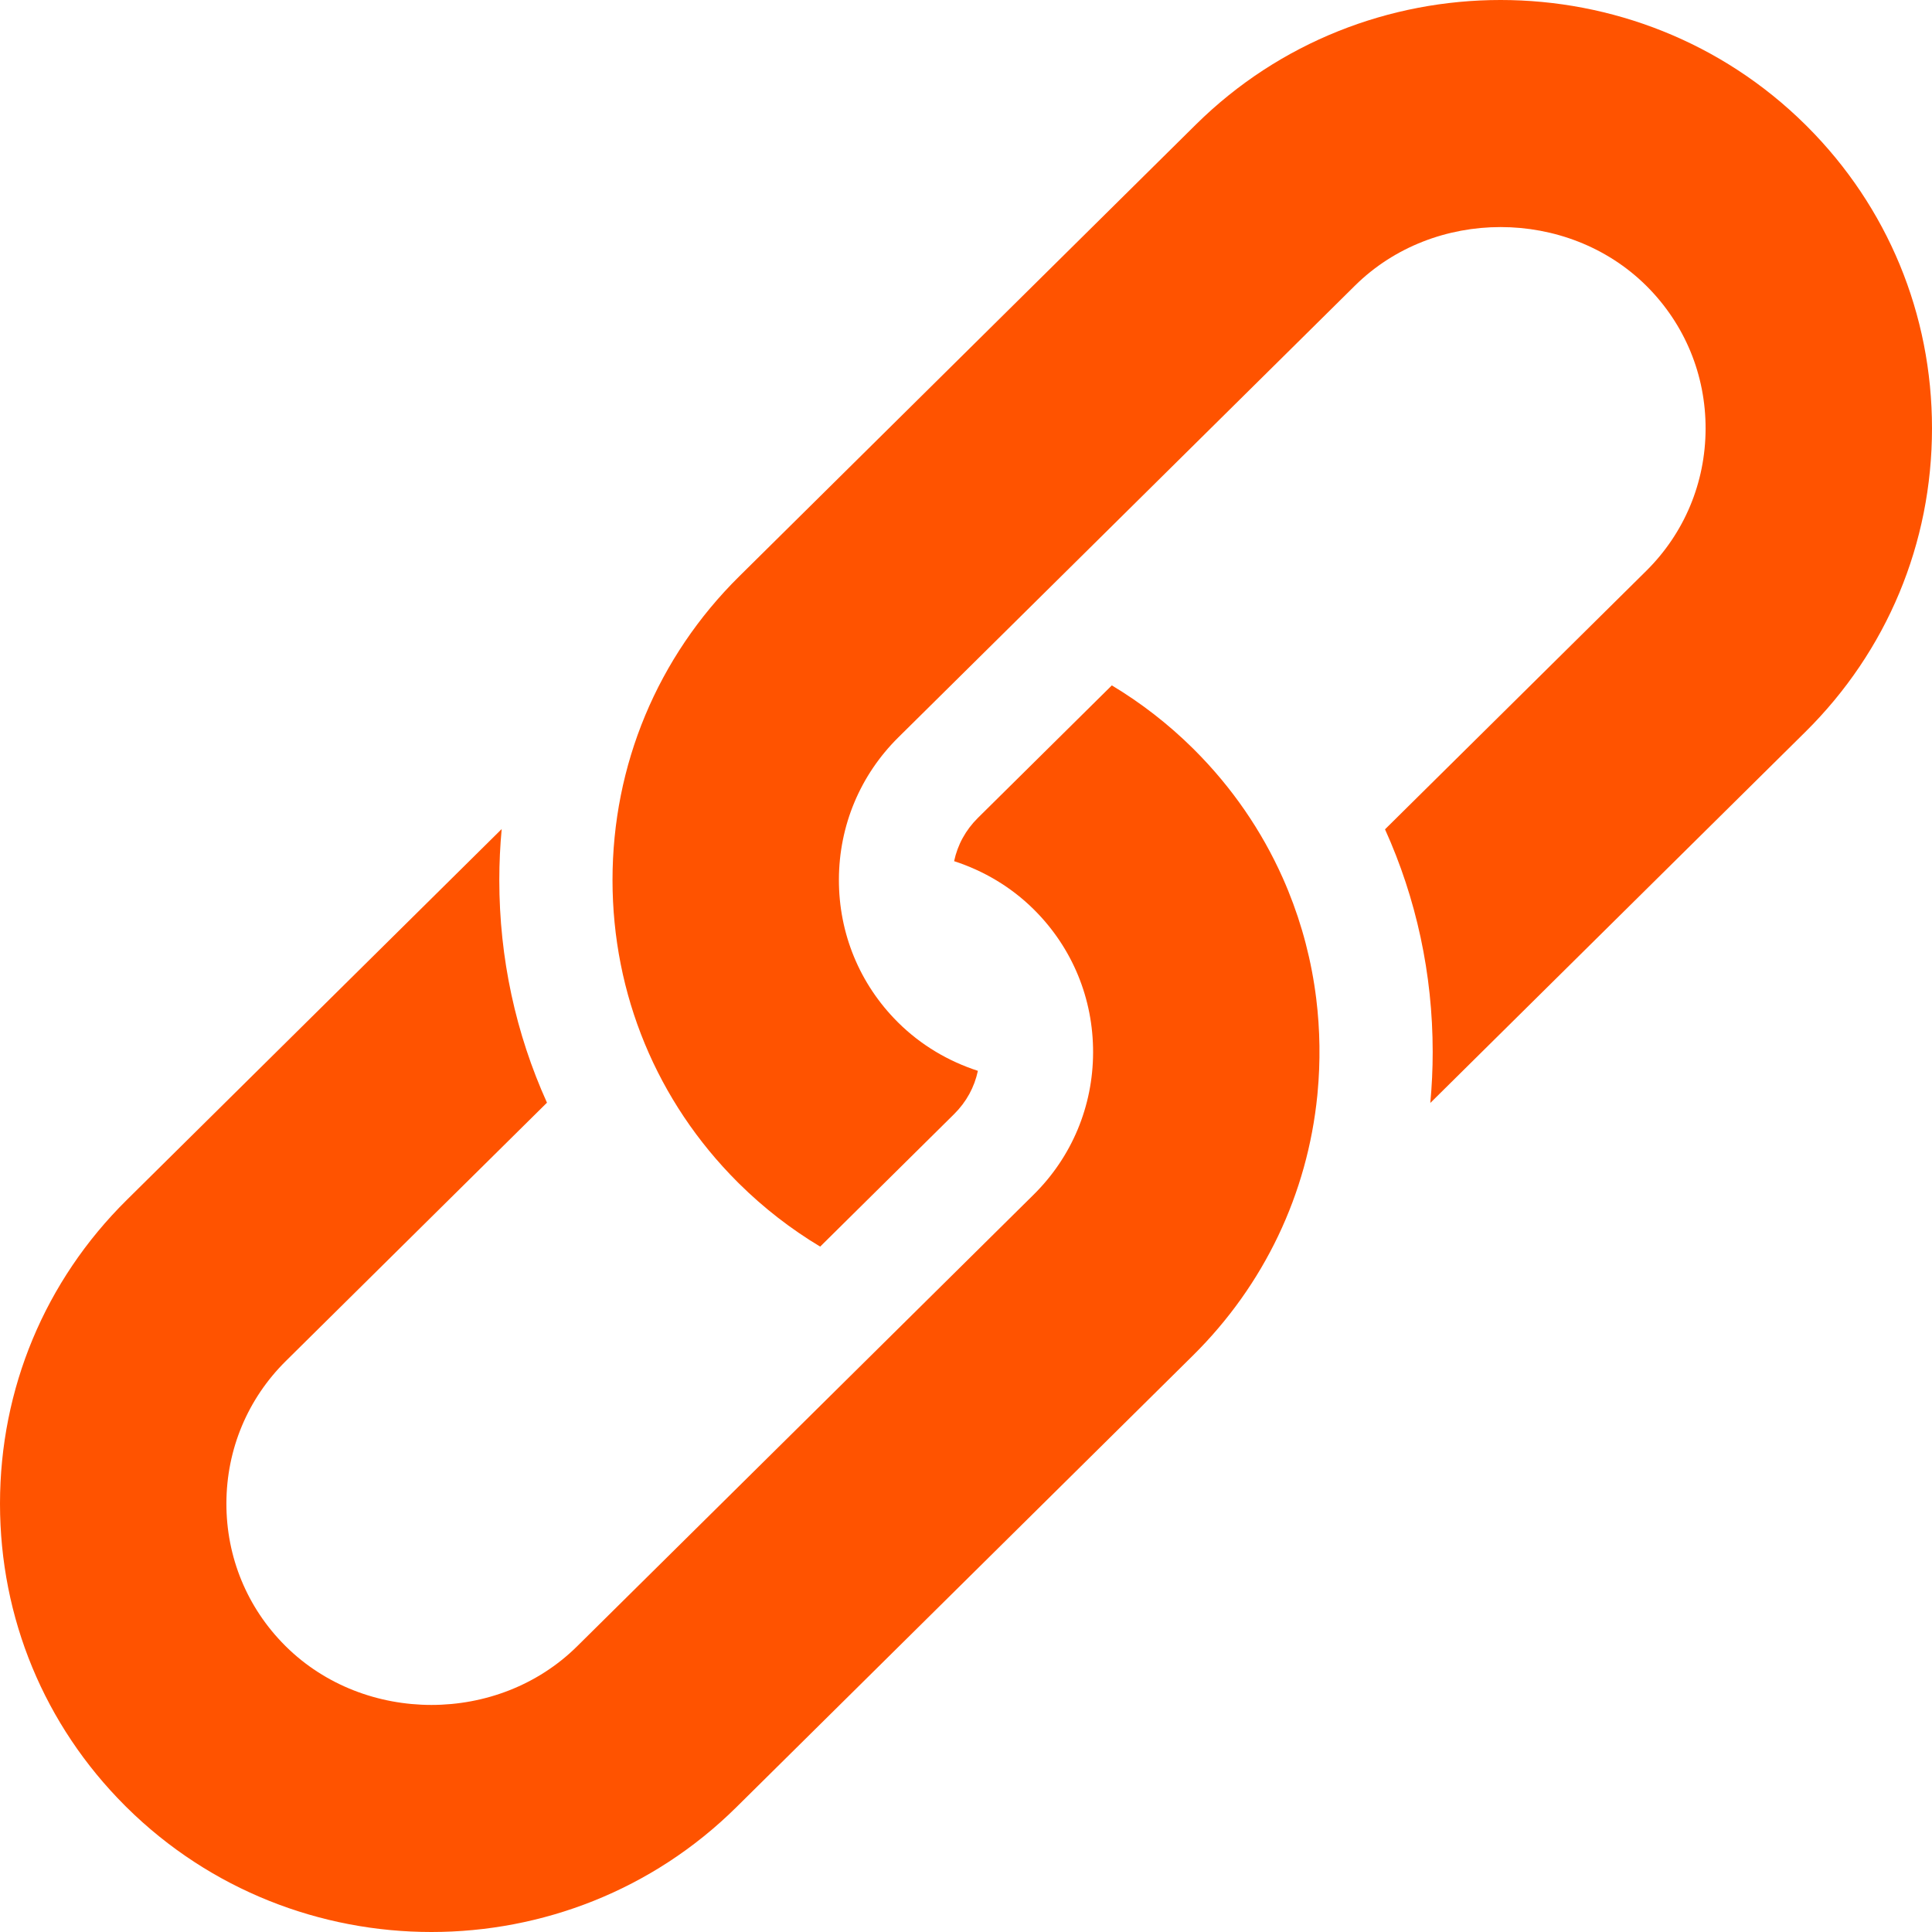
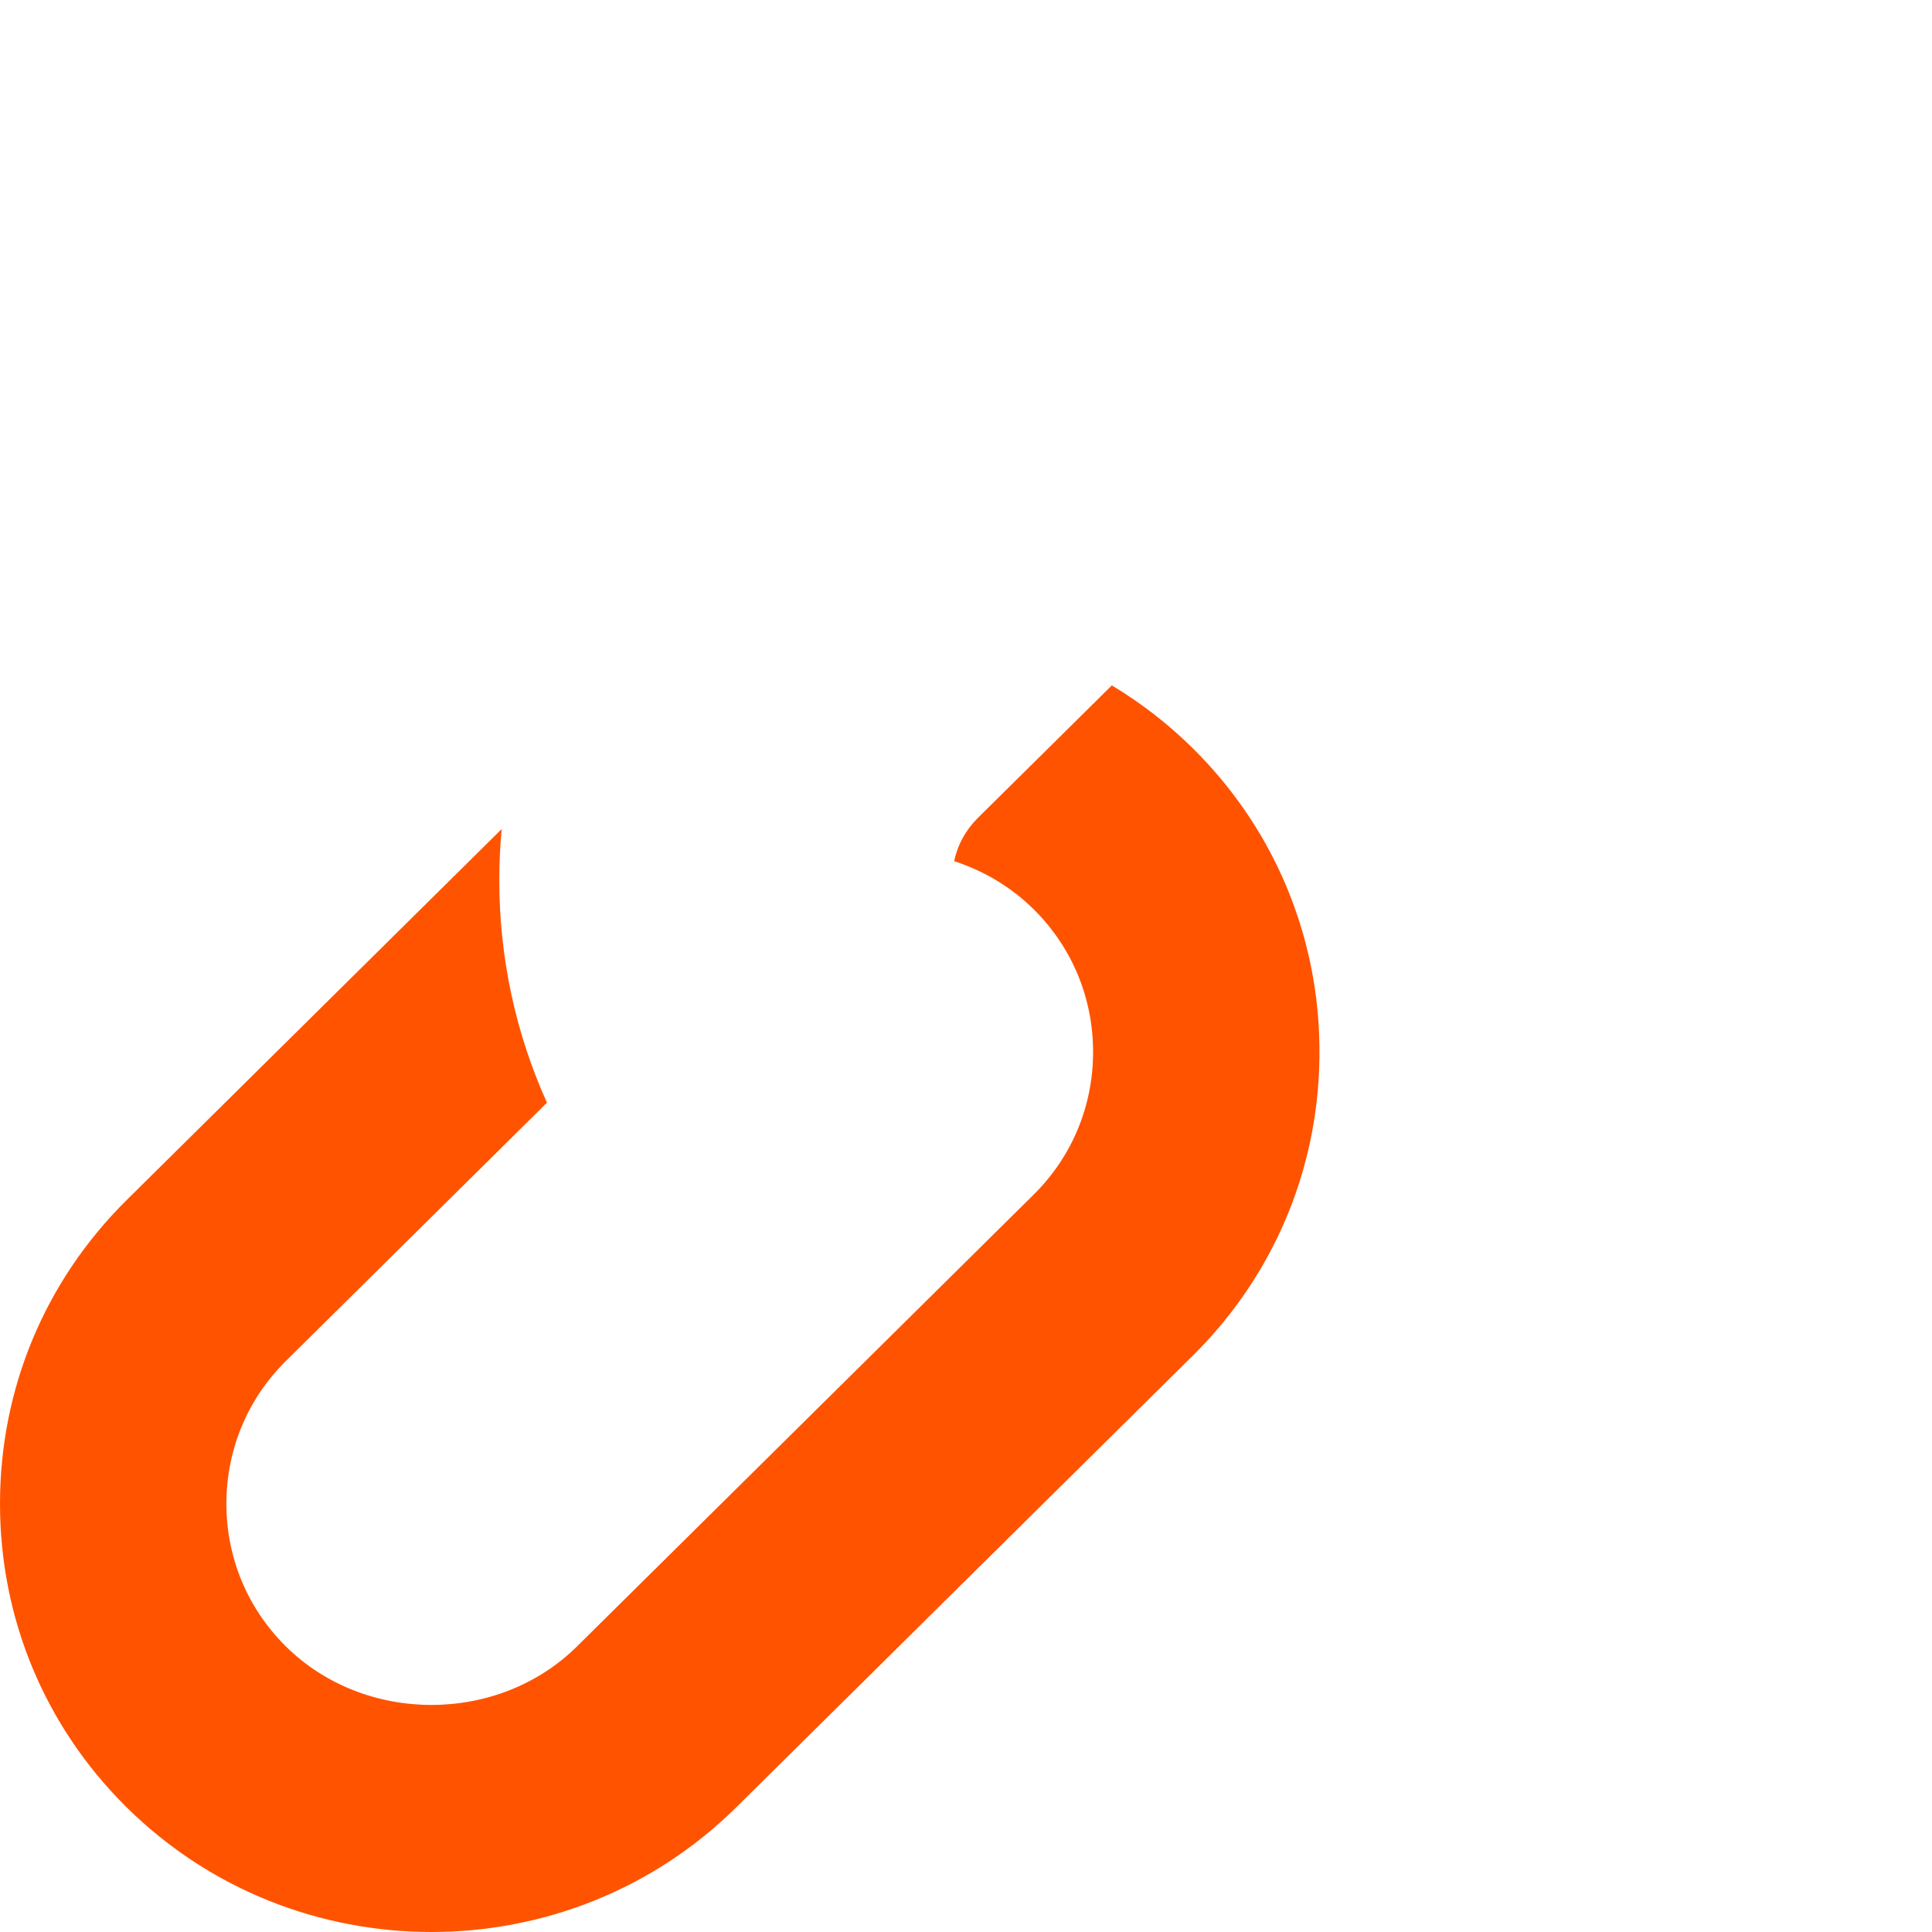
<svg xmlns="http://www.w3.org/2000/svg" width="512" height="512" viewBox="0 0 512 512" fill="none">
  <g clip-path="url(#clip0)">
    <path d="M349.168 289.62C349.947 281.331 349.833 272.956 348.82 264.692C347.598 254.757 345.082 245.129 341.362 235.998C340.898 234.861 340.419 233.73 339.918 232.609C334.355 220.151 326.501 208.694 316.565 198.76C316.422 198.617 316.276 198.471 316.131 198.328C309.524 191.792 302.299 186.233 294.646 181.636L259.173 216.73C255.906 219.963 253.774 223.875 252.85 228.217C260.617 230.74 267.878 234.982 273.928 240.968L274.133 241.173C284.196 251.234 289.718 264.64 289.681 278.921C289.643 293.2 284.048 306.577 273.928 316.591L152.92 436.307C132.005 456.999 96.665 456.999 75.75 436.307L75.546 436.103C65.483 426.042 59.961 412.636 59.998 398.355C60.037 384.075 65.631 370.699 75.75 360.687L144.953 292.223C136.681 273.93 132.32 253.916 132.321 233.22C132.321 228.677 132.538 224.169 132.953 219.703L33.549 318.045C11.915 339.449 0 368.021 0 398.497C0 428.77 11.753 457.161 33.115 478.515C33.258 478.658 33.405 478.805 33.549 478.948C78.095 523.018 150.576 523.018 195.123 478.948L316.132 359.231C335.018 340.547 346.494 316.4 349.106 290.292L349.168 289.62Z" fill="#FF5300" />
-     <path d="M195.869 313.672C202.476 320.208 209.701 325.767 217.354 330.364L252.827 295.27C256.094 292.038 258.227 288.125 259.15 283.783C251.383 281.261 244.121 277.018 238.071 271.031L237.866 270.826C227.803 260.765 222.282 247.359 222.319 233.079C222.357 218.8 227.952 205.421 238.072 195.409L359.081 75.693C379.996 55.002 415.335 55.002 436.249 75.694L436.405 75.849C446.516 85.958 452.038 99.364 452.001 113.645C451.962 127.925 446.368 141.301 436.248 151.314L367.045 219.778C375.317 238.072 379.678 258.086 379.678 278.78C379.678 283.323 379.461 287.831 379.047 292.296L478.451 193.954C500.085 172.551 511.999 143.98 511.999 113.503C511.999 83.231 500.244 54.84 478.885 33.485C478.741 33.341 478.596 33.196 478.45 33.052C433.904 -11.018 361.422 -11.018 316.877 33.052L195.87 152.77C174.236 174.173 162.321 202.745 162.321 233.221C162.321 263.495 174.074 291.885 195.436 313.24C195.579 313.383 195.725 313.529 195.869 313.672V313.672Z" fill="#FF5300" />
  </g>
  <defs>
    <clipPath id="clip0">
      <rect width="512" height="512" fill="white" />
    </clipPath>
  </defs>
</svg>